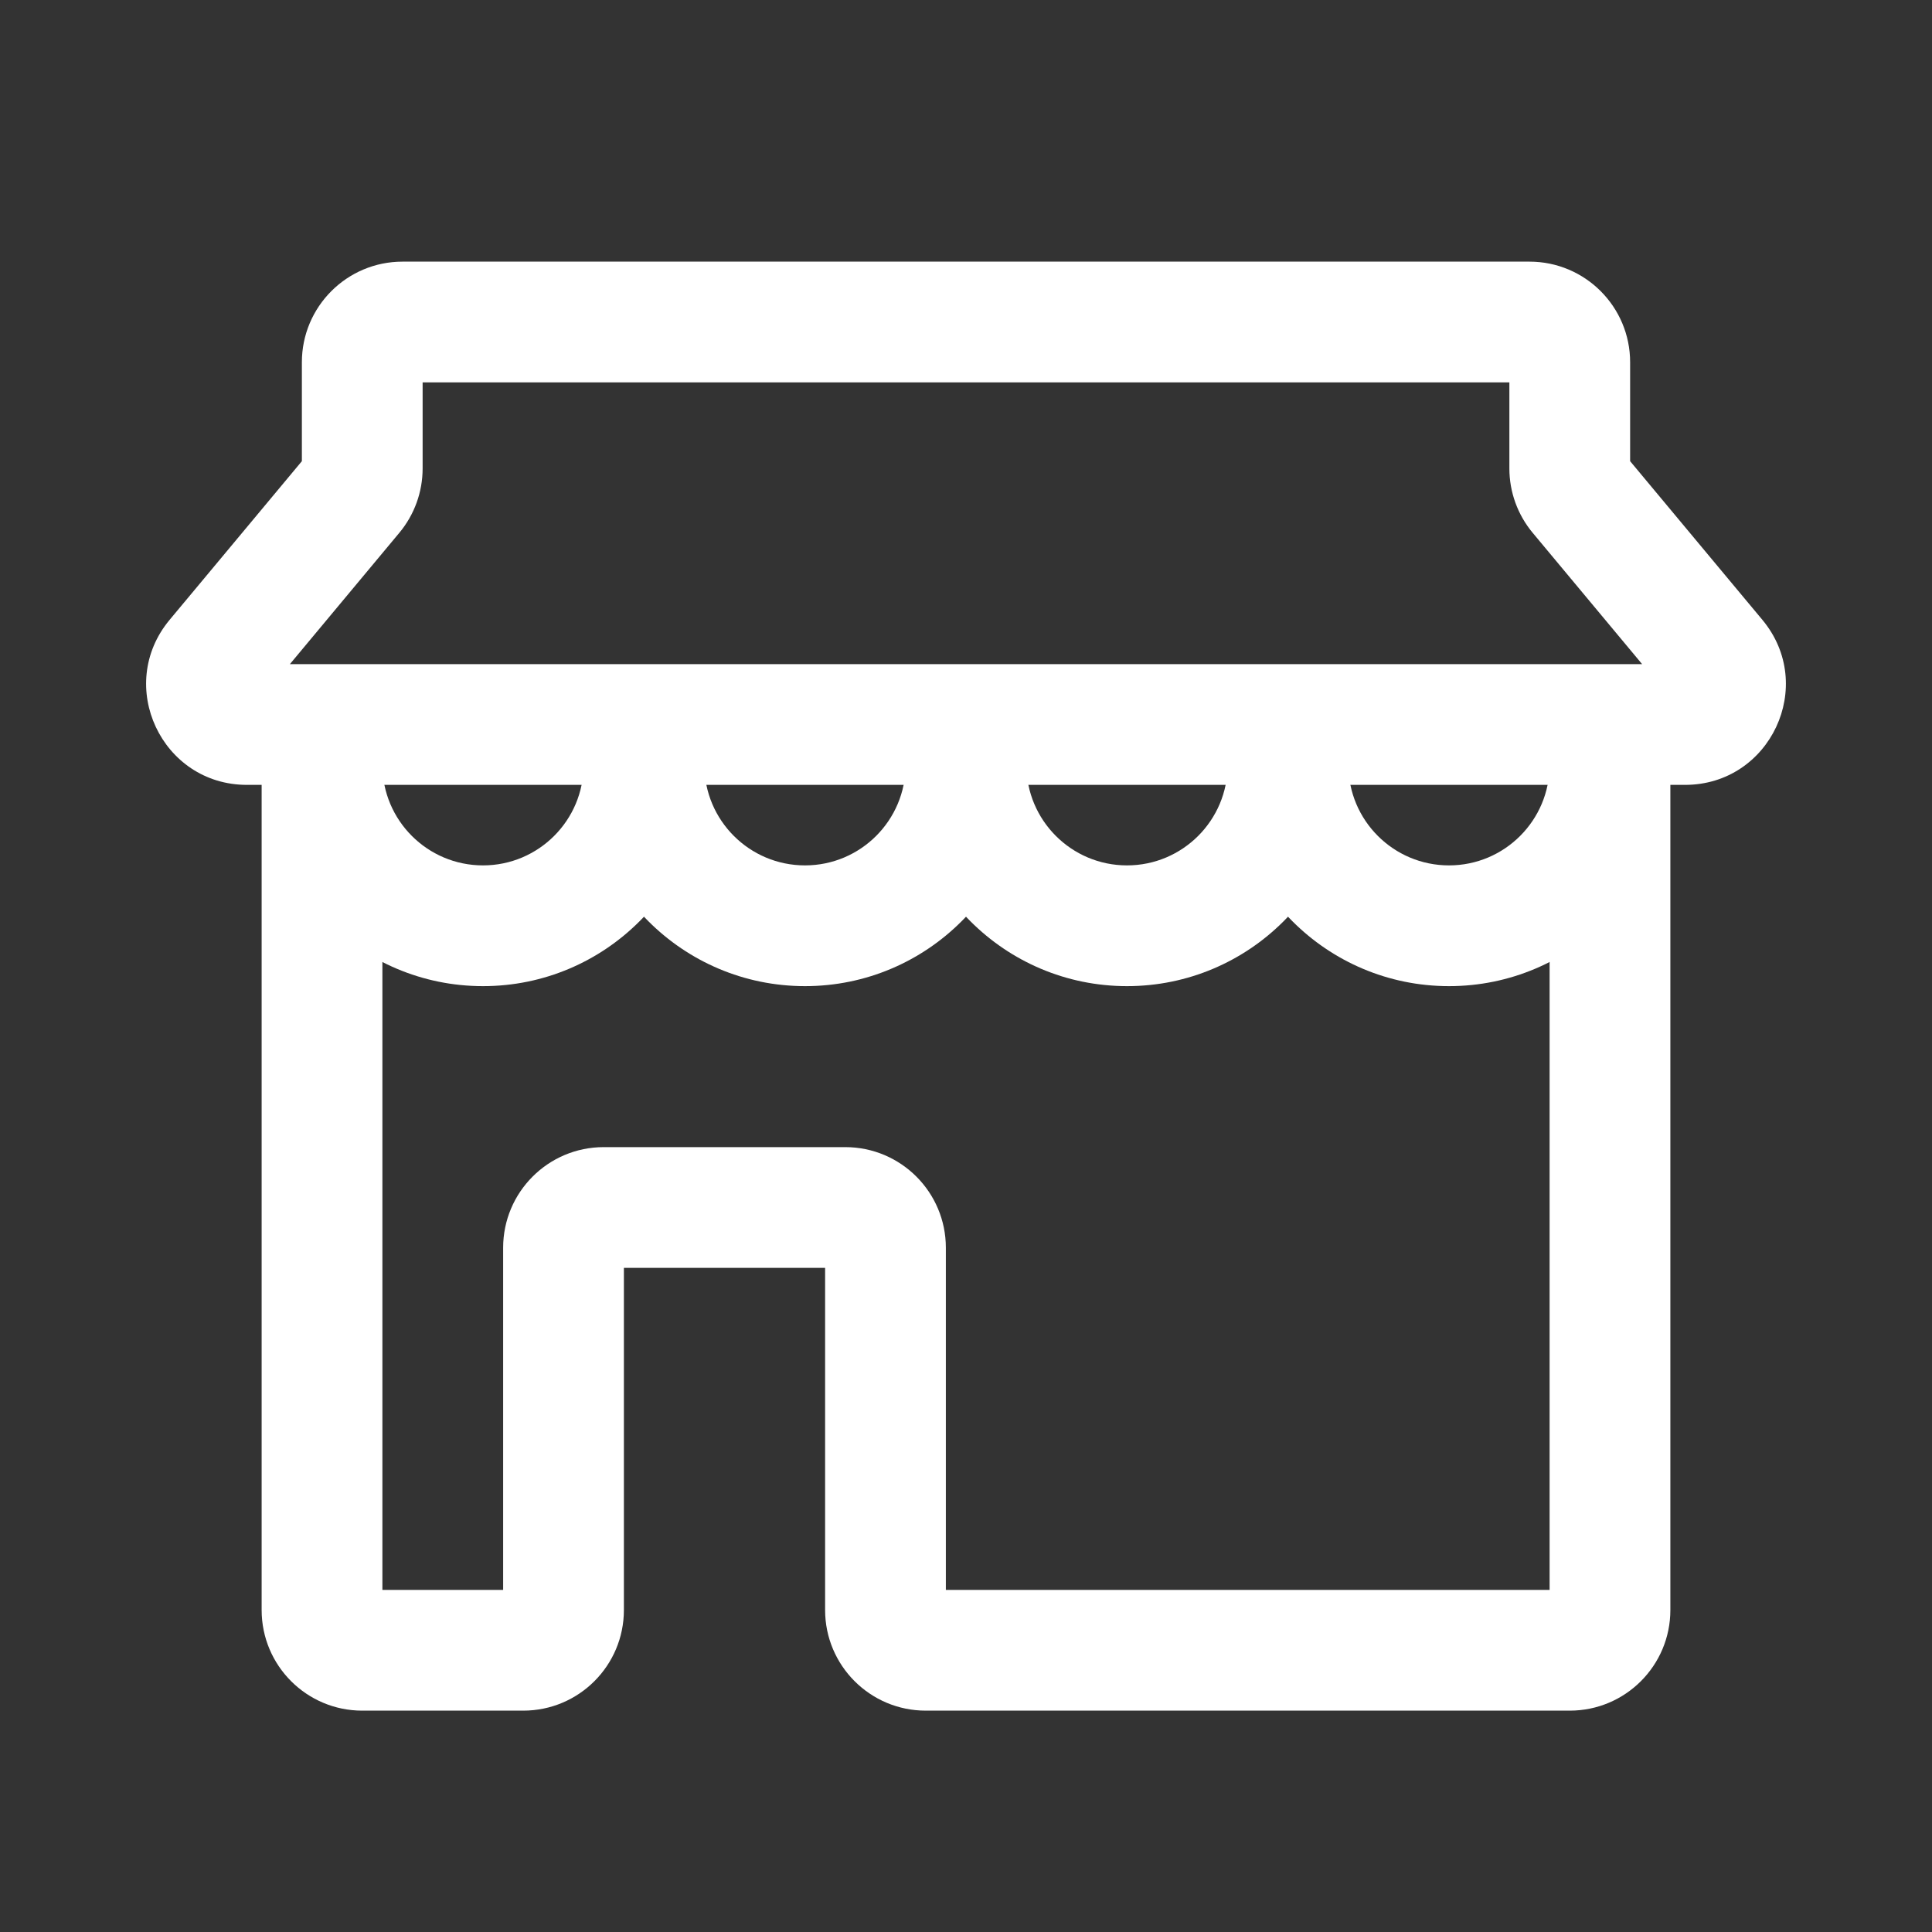
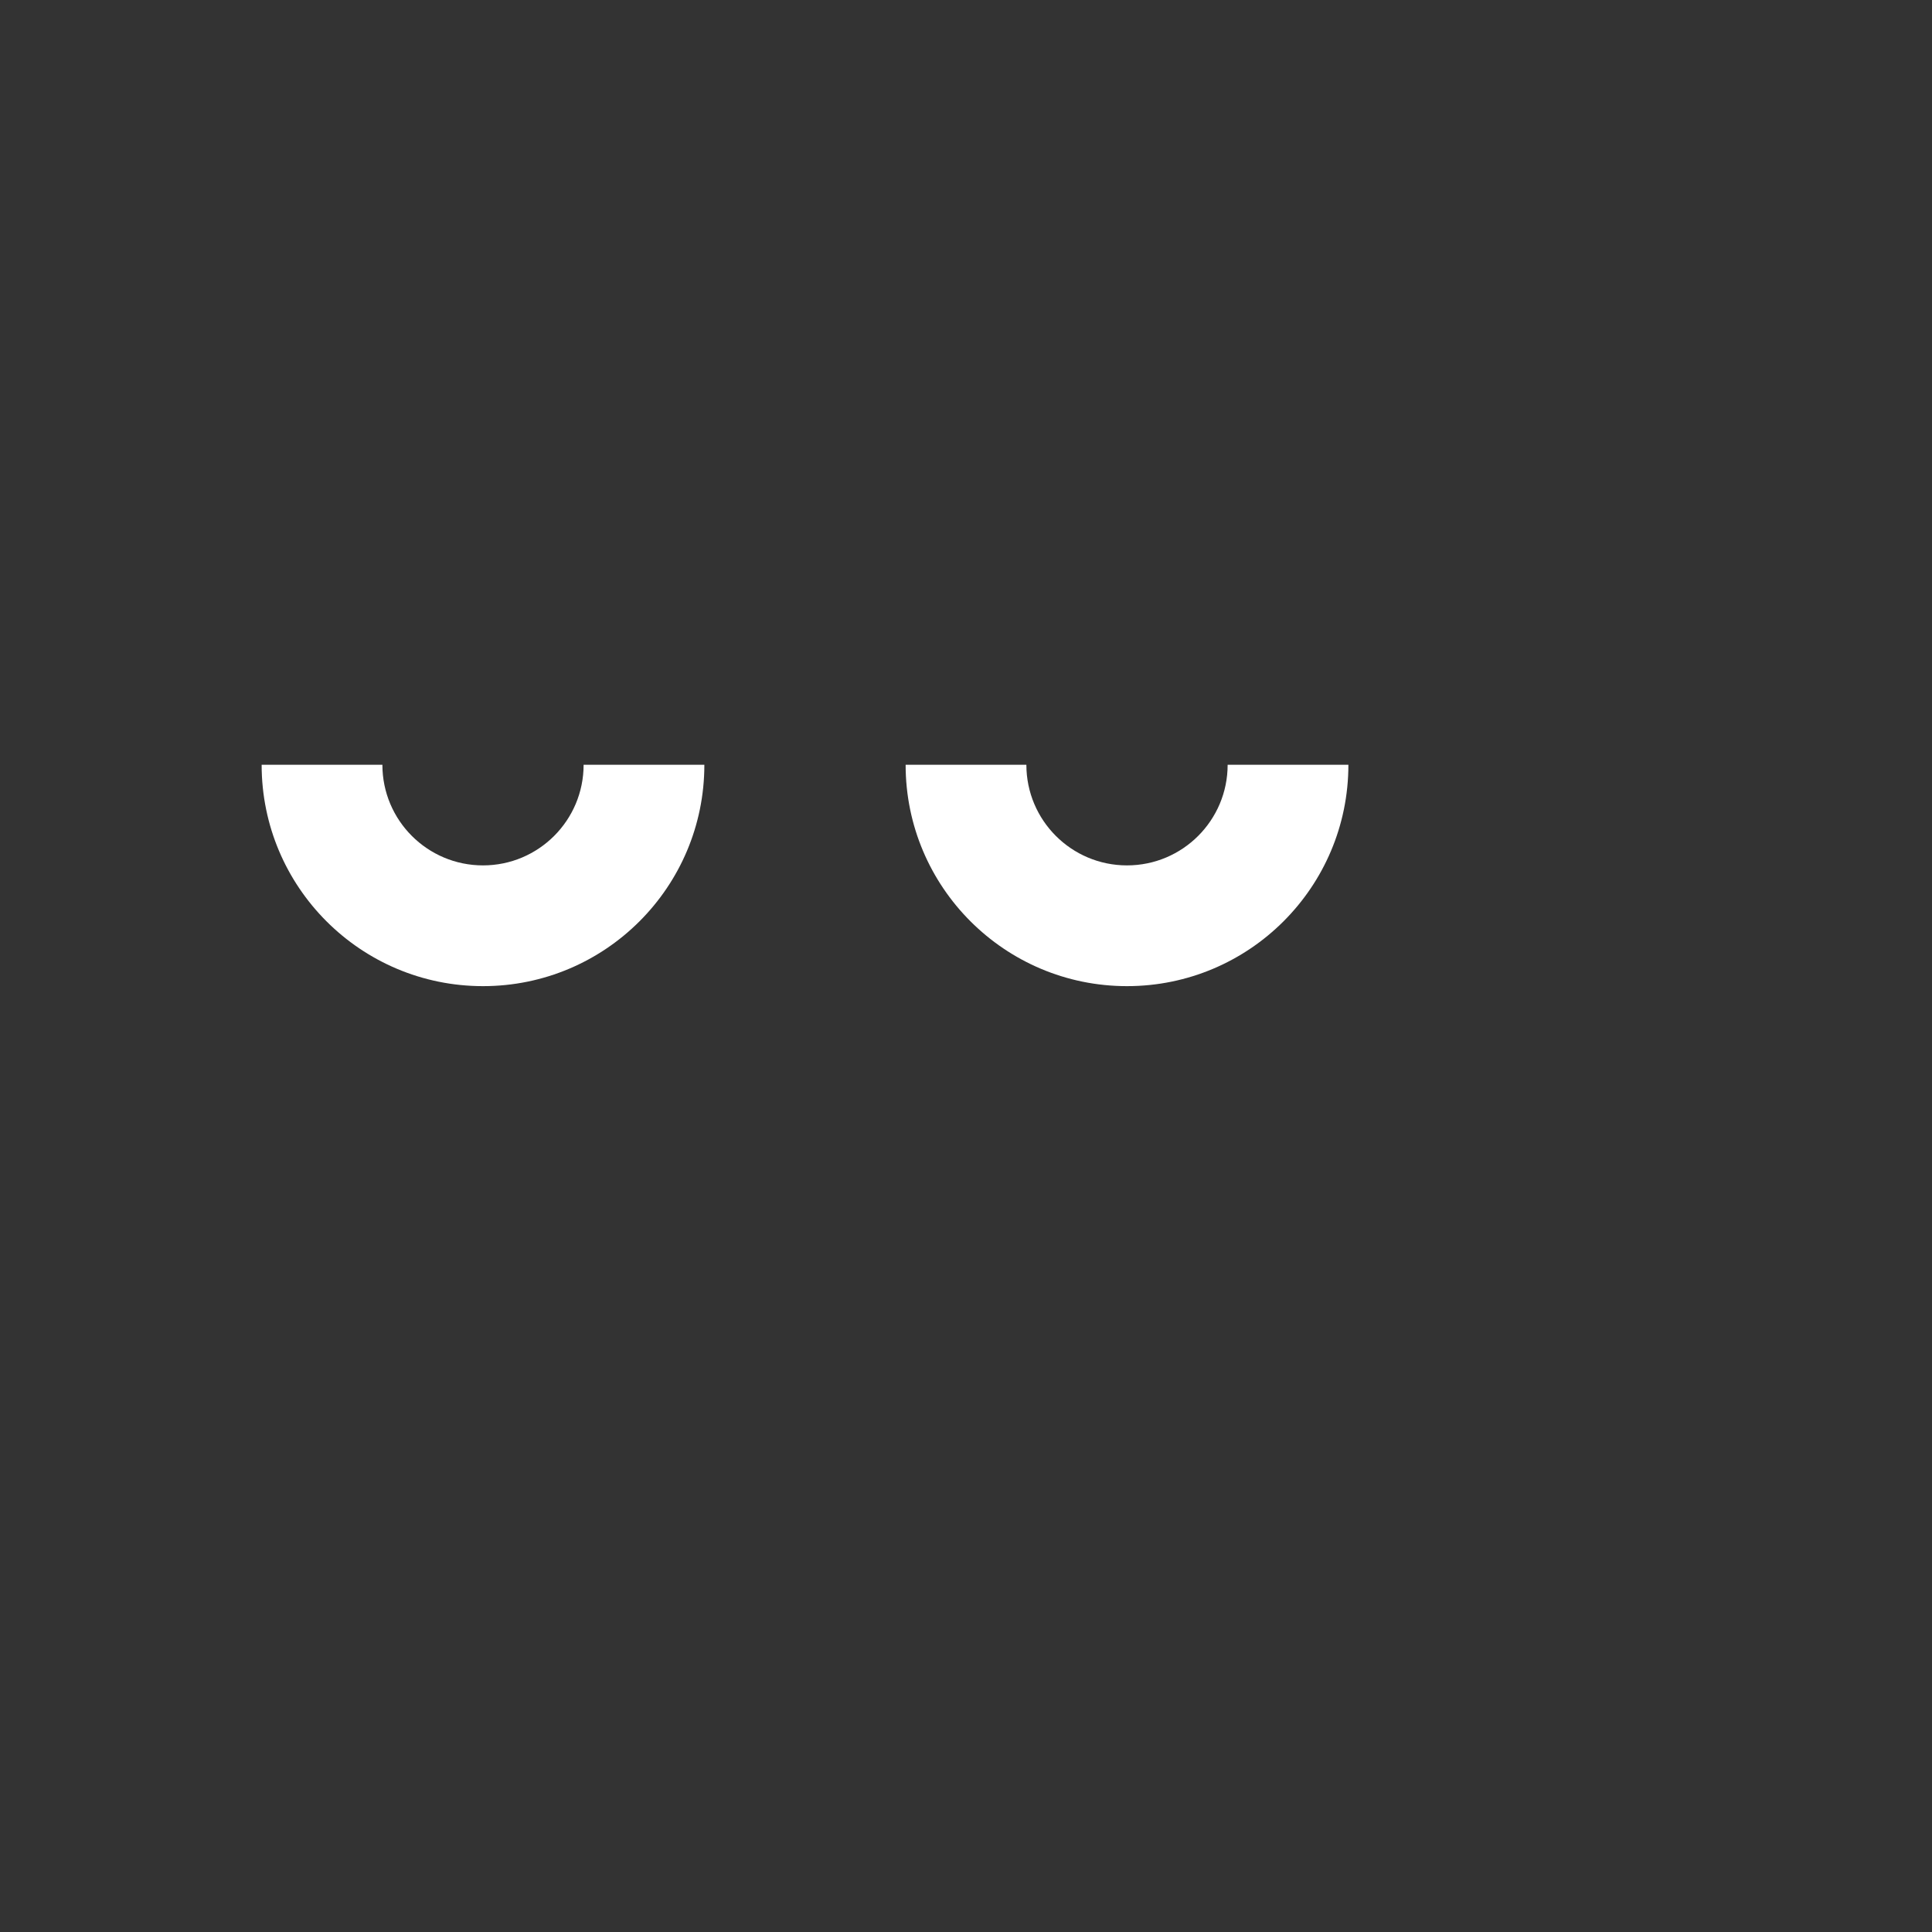
<svg xmlns="http://www.w3.org/2000/svg" width="40" height="40" viewBox="0 0 40 40" fill="none">
  <rect x="0" y="0" width="40" height="40" fill="#333333" stroke="none" />
-   <path fill-rule="evenodd" clip-rule="evenodd" d="M8.75 7.917V9.699C8.75 10.186 8.579 10.658 8.267 11.032L6.002 13.75H33.998L31.733 11.032C31.421 10.658 31.25 10.186 31.25 9.699V7.917H8.75ZM6.25 7.5C6.25 6.35 7.183 5.417 8.333 5.417H31.667C32.817 5.417 33.75 6.35 33.75 7.5V9.548L36.488 12.833C37.619 14.19 36.654 16.25 34.887 16.25H5.112C3.346 16.25 2.381 14.19 3.512 12.833L6.25 9.548V7.5Z" fill="white" />
  <path fill-rule="evenodd" clip-rule="evenodd" d="M7.917 15.834C7.917 16.984 8.849 17.917 10 17.917C11.15 17.917 12.083 16.984 12.083 15.834H14.583C14.583 18.365 12.531 20.417 10 20.417C7.469 20.417 5.417 18.365 5.417 15.834H7.917Z" fill="white" />
-   <path fill-rule="evenodd" clip-rule="evenodd" d="M14.583 15.834C14.583 16.984 15.516 17.917 16.667 17.917C17.817 17.917 18.75 16.984 18.75 15.834H21.25C21.25 18.365 19.198 20.417 16.667 20.417C14.135 20.417 12.083 18.365 12.083 15.834H14.583Z" fill="white" />
  <path fill-rule="evenodd" clip-rule="evenodd" d="M21.25 15.834C21.25 16.984 22.183 17.917 23.333 17.917C24.484 17.917 25.417 16.984 25.417 15.834H27.917C27.917 18.365 25.865 20.417 23.333 20.417C20.802 20.417 18.75 18.365 18.75 15.834H21.25Z" fill="white" />
-   <path fill-rule="evenodd" clip-rule="evenodd" d="M27.917 15.834C27.917 16.984 28.849 17.917 30 17.917C31.151 17.917 32.083 16.984 32.083 15.834H34.583C34.583 18.365 32.531 20.417 30 20.417C27.469 20.417 25.417 18.365 25.417 15.834H27.917Z" fill="white" />
-   <path fill-rule="evenodd" clip-rule="evenodd" d="M5.417 33.334V15.834H7.917V32.917H10.417V25.834C10.417 24.683 11.349 23.75 12.5 23.75H17.5C18.651 23.75 19.583 24.683 19.583 25.834V32.917H32.083V15.834H34.583V33.334C34.583 34.484 33.651 35.417 32.5 35.417H19.167C18.016 35.417 17.083 34.484 17.083 33.334V26.25H12.917V33.334C12.917 34.484 11.984 35.417 10.833 35.417H7.5C6.349 35.417 5.417 34.484 5.417 33.334Z" fill="white" />
</svg>